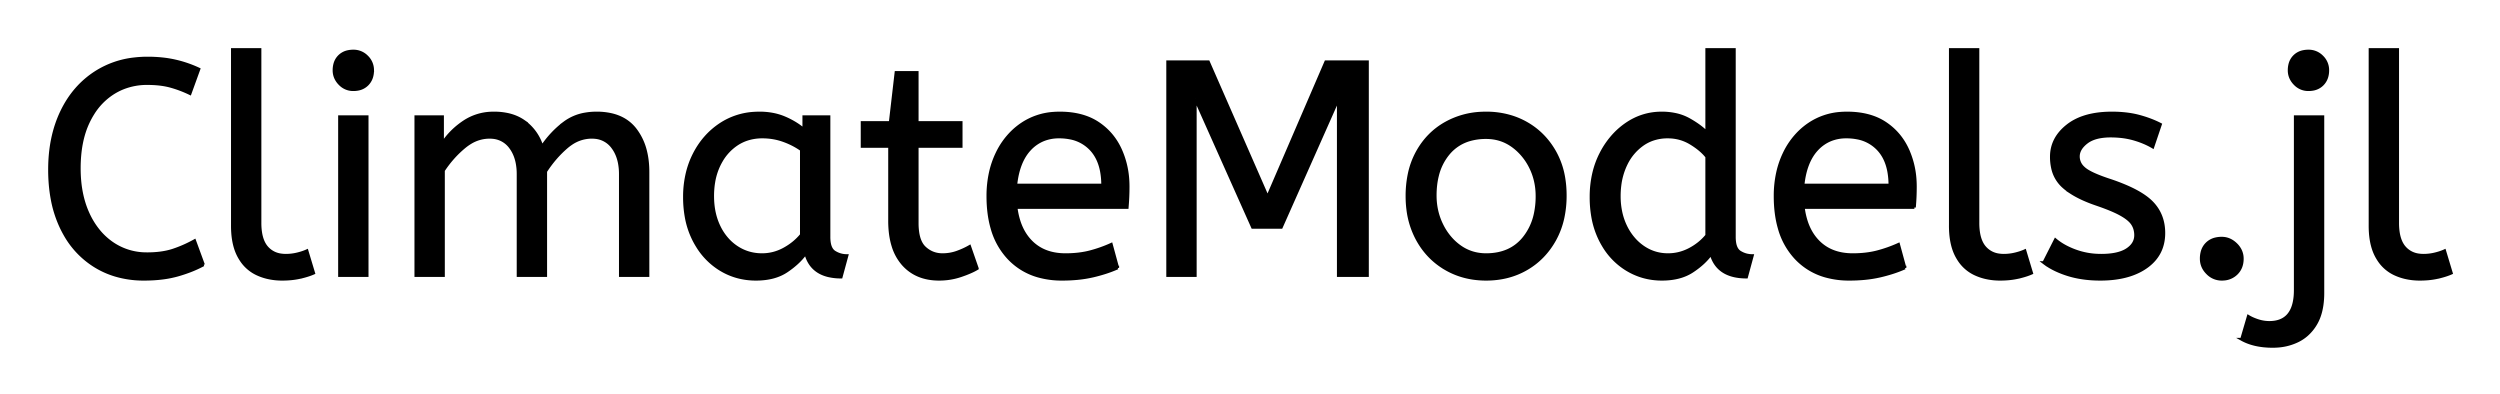
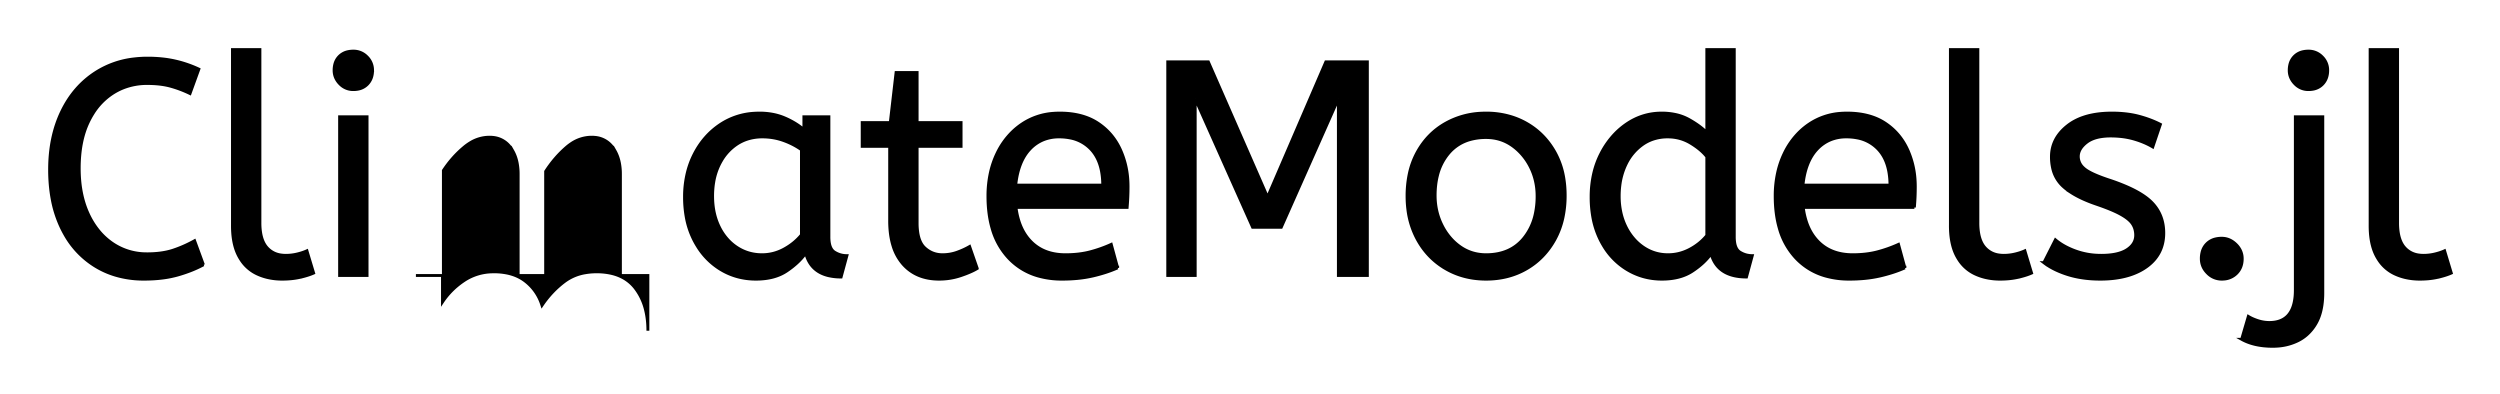
<svg xmlns="http://www.w3.org/2000/svg" role="img" viewBox="-16.25 -16.25 819.00 129.00">
  <title>ClimateModels.jl logo</title>
-   <path d="M375.301 74h-9V4h13.3l19.4 44.3 19.1-44.3h13.6v70h-9.5V16.1l-18.7 42.1h-9.4l-18.8-42.1V74zm-246.3 0h-9V22h8.7v8.7q2.8-4.2 7.1-7.05a17.205 17.205 0 0 1 9.202-2.841 20.858 20.858 0 0 1 .598-.009 20.994 20.994 0 0 1 4.417.44q2.986.642 5.268 2.223a13.128 13.128 0 0 1 .465.337 15.751 15.751 0 0 1 5.447 7.689 19.154 19.154 0 0 1 .103.311q3.1-4.6 7.35-7.8a15.669 15.669 0 0 1 6.79-2.884 21.446 21.446 0 0 1 3.76-.316 21.437 21.437 0 0 1 4.887.522q3.586.84 6.075 3.029a12.994 12.994 0 0 1 1.688 1.799 18.992 18.992 0 0 1 3.411 7.272q.739 3.05.739 6.678V74h-9V40.8a19.042 19.042 0 0 0-.337-3.689q-.436-2.206-1.435-3.95a10.982 10.982 0 0 0-.728-1.111 7.974 7.974 0 0 0-5.814-3.296 10.678 10.678 0 0 0-1.086-.054 11.926 11.926 0 0 0-6.759 2.127 15.996 15.996 0 0 0-1.591 1.223q-3.85 3.35-6.75 7.85V74h-9V40.8a19.042 19.042 0 0 0-.337-3.689q-.436-2.206-1.435-3.95a10.982 10.982 0 0 0-.728-1.111 7.974 7.974 0 0 0-5.814-3.296 10.678 10.678 0 0 0-1.086-.054 12.02 12.02 0 0 0-6.319 1.828 16.244 16.244 0 0 0-1.981 1.422q-3.9 3.25-6.8 7.65V74zm-80.1-67.6l-2.9 8q-3.1-1.5-6.35-2.4-2.793-.773-6.436-.882a40.705 40.705 0 0 0-1.214-.018 21.173 21.173 0 0 0-7.905 1.455 19.981 19.981 0 0 0-3.545 1.845 21.167 21.167 0 0 0-6.366 6.581 26.978 26.978 0 0 0-1.584 2.919q-2.9 6.2-2.9 15 0 8.4 2.85 14.7a25.677 25.677 0 0 0 3.586 5.828 21.423 21.423 0 0 0 4.314 3.972 19.703 19.703 0 0 0 11.145 3.497 23.894 23.894 0 0 0 .405.003 33.715 33.715 0 0 0 3.971-.222q2.476-.294 4.529-.978 3.6-1.2 7-3.1l2.9 7.9a37.561 37.561 0 0 1-4.495 2.044 47.894 47.894 0 0 1-3.955 1.306 33.592 33.592 0 0 1-4.966.991q-2.481.314-5.279.353a57.414 57.414 0 0 1-.805.006 32.384 32.384 0 0 1-9.325-1.301 27.961 27.961 0 0 1-6.775-3.049 28.6 28.6 0 0 1-9.877-10.445 34.916 34.916 0 0 1-1.023-1.955 37.611 37.611 0 0 1-3.1-9.717q-.775-4.266-.8-9.119a62.816 62.816 0 0 1 0-.314q0-10.7 3.95-18.95t11.2-12.9a29.371 29.371 0 0 1 12.68-4.411 37.292 37.292 0 0 1 4.27-.239 45.639 45.639 0 0 1 5.058.268 35.2 35.2 0 0 1 4.042.682 38.224 38.224 0 0 1 7.474 2.544 35.605 35.605 0 0 1 .226.106zm604.4 63.4l3.8-7.5a18.557 18.557 0 0 0 3.143 2.126q1.555.844 3.407 1.524a24.073 24.073 0 0 0 7.611 1.437 27.464 27.464 0 0 0 .839.013q5.392 0 8.235-1.715a7.738 7.738 0 0 0 .215-.135q2.85-1.85 2.85-4.75a7.123 7.123 0 0 0-.314-2.147 6.212 6.212 0 0 0-.736-1.553 6.384 6.384 0 0 0-.929-1.094q-1.014-.972-2.688-1.925a22.3 22.3 0 0 0-.233-.131 28.462 28.462 0 0 0-1.994-.993q-2.116-.962-5.105-2.011a103.602 103.602 0 0 0-1.001-.346 46.616 46.616 0 0 1-4.398-1.743q-2.114-.974-3.79-2.062a19.335 19.335 0 0 1-2.762-2.145 11.324 11.324 0 0 1-3.294-5.996 16.794 16.794 0 0 1-.356-3.554q0-6 5.25-10.15 4.404-3.481 11.658-4.042a37.527 37.527 0 0 1 2.892-.108 40.794 40.794 0 0 1 4.445.231q2.308.253 4.325.784a25.234 25.234 0 0 1 .13.035q3.9 1.05 7 2.65l-2.5 7.4q-2.7-1.6-6.15-2.6a25.024 25.024 0 0 0-4.484-.847 31.837 31.837 0 0 0-3.166-.153 20.632 20.632 0 0 0-2.937.195q-3.086.445-4.963 1.905a9.322 9.322 0 0 0-1.358 1.273q-.703.819-1.037 1.692a4.529 4.529 0 0 0-.305 1.635 4.921 4.921 0 0 0 1.495 3.552 7.082 7.082 0 0 0 .605.548q2.065 1.672 7.998 3.634a84.459 84.459 0 0 0 .202.066 67.753 67.753 0 0 1 5.062 1.898q5.927 2.519 8.738 5.402 3.9 4 3.9 10 0 6.748-5.251 10.755a16.618 16.618 0 0 1-.399.295q-4.74 3.397-12.189 3.945a40.423 40.423 0 0 1-2.961.105q-5.9 0-10.65-1.5a30.883 30.883 0 0 1-3.841-1.485q-1.98-.931-3.562-2.079a18.229 18.229 0 0 1-.447-.336zm-110.4-42.6V0h9v61.4a12.15 12.15 0 0 0 .101 1.636q.332 2.434 1.749 3.314 1.85 1.15 4.05 1.15l-1.9 7q-9.5 0-11.6-7.6-2.2 3.1-6.15 5.7t-9.95 2.6q-6.4 0-11.7-3.3a22.692 22.692 0 0 1-7.538-7.791 27.622 27.622 0 0 1-.862-1.559 27.533 27.533 0 0 1-2.589-7.942 37.221 37.221 0 0 1-.511-6.308 33.94 33.94 0 0 1 .889-7.914 27.963 27.963 0 0 1 2.261-6.186 27.291 27.291 0 0 1 4.619-6.591 24.186 24.186 0 0 1 3.781-3.209q5.25-3.6 11.55-3.6a21.642 21.642 0 0 1 4.272.402 15.942 15.942 0 0 1 4.678 1.698 34.343 34.343 0 0 1 2.58 1.589q1.223.835 2.195 1.685a16.59 16.59 0 0 1 1.075 1.026zm-189.9 24.5h-36.4a24.088 24.088 0 0 0 1.139 5.025q1.336 3.813 3.961 6.375 4.2 4.1 11.1 4.1 4.5 0 8.1-.95 3.6-.95 6.9-2.45l2.1 7.7a40.77 40.77 0 0 1-4.335 1.626 51.863 51.863 0 0 1-3.765 1.024 38.914 38.914 0 0 1-5.092.819 52.025 52.025 0 0 1-5.008.231 28.318 28.318 0 0 1-7.746-1.005 21.108 21.108 0 0 1-10.004-6.145 23.521 23.521 0 0 1-5.205-9.54q-1.345-4.665-1.345-10.51a35.359 35.359 0 0 1 .832-7.822 28.84 28.84 0 0 1 2.118-6.128 24.642 24.642 0 0 1 5.016-7.082 22.887 22.887 0 0 1 3.234-2.618 21.048 21.048 0 0 1 10.259-3.472 26.205 26.205 0 0 1 2.041-.078q7.5 0 12.45 3.25 4.95 3.25 7.45 8.75a28.185 28.185 0 0 1 2.426 9.864 33.434 33.434 0 0 1 .074 2.236 75.204 75.204 0 0 1-.291 6.697 69.426 69.426 0 0 1-.009.103zm257.9 0h-36.4a24.088 24.088 0 0 0 1.139 5.025q1.336 3.813 3.961 6.375 4.2 4.1 11.1 4.1 4.5 0 8.1-.95 3.6-.95 6.9-2.45l2.1 7.7a40.77 40.77 0 0 1-4.335 1.626 51.863 51.863 0 0 1-3.765 1.024 38.914 38.914 0 0 1-5.092.819 52.025 52.025 0 0 1-5.008.231 28.318 28.318 0 0 1-7.746-1.005 21.108 21.108 0 0 1-10.004-6.145 23.521 23.521 0 0 1-5.205-9.54q-1.345-4.665-1.345-10.51a35.359 35.359 0 0 1 .832-7.822 28.84 28.84 0 0 1 2.118-6.128 24.642 24.642 0 0 1 5.016-7.082 22.887 22.887 0 0 1 3.234-2.618 21.048 21.048 0 0 1 10.259-3.472 26.205 26.205 0 0 1 2.041-.078q7.5 0 12.45 3.25 4.95 3.25 7.45 8.75a28.185 28.185 0 0 1 2.426 9.864 33.434 33.434 0 0 1 .074 2.236 75.204 75.204 0 0 1-.291 6.697 69.426 69.426 0 0 1-.009.103zm-335.7 4.4V31.7h-9v-7.8h9.2l1.9-16.4h6.9v16.4h14.4v7.8h-14.4v25.1a21.559 21.559 0 0 0 .167 2.796q.474 3.606 2.283 5.304 2.45 2.3 5.85 2.3 2.5 0 4.75-.8t4.15-1.9l2.5 7.2a18.546 18.546 0 0 1-1.619.856q-.801.379-1.747.752a43.365 43.365 0 0 1-2.034.742q-3.4 1.15-7.1 1.15-7.5 0-11.85-4.95a16.116 16.116 0 0 1-3.229-5.902q-.762-2.431-1.006-5.368a34.777 34.777 0 0 1-.115-2.88zm-28.1-29.9V22h8.2v39.4a12.15 12.15 0 0 0 .101 1.636q.332 2.434 1.749 3.314 1.85 1.15 4.05 1.15l-1.9 7a17.722 17.722 0 0 1-4.265-.472q-5.637-1.4-7.232-6.948a13.59 13.59 0 0 1-.103-.38 21.307 21.307 0 0 1-3.11 3.426 28.498 28.498 0 0 1-3.14 2.424q-3.95 2.65-10.05 2.65-6.5 0-11.8-3.3a22.947 22.947 0 0 1-7.413-7.527 27.923 27.923 0 0 1-1.037-1.823 27.228 27.228 0 0 1-2.63-7.942 36.644 36.644 0 0 1-.52-6.308 33.142 33.142 0 0 1 .996-8.269 27.968 27.968 0 0 1 2.154-5.731q3.15-6.2 8.7-9.85a22.297 22.297 0 0 1 11.194-3.606 27.388 27.388 0 0 1 1.556-.044 22.584 22.584 0 0 1 4.793.49 18.703 18.703 0 0 1 3.357 1.06 26.002 26.002 0 0 1 4.286 2.294 22.103 22.103 0 0 1 2.064 1.556zm471 68.7l2.2-7.5q1.203.74 2.876 1.309a20.464 20.464 0 0 0 .274.091q1.85.6 3.75.6 7.673 0 8.419-8.638a22.819 22.819 0 0 0 .081-1.962V22h9v57.7a27.744 27.744 0 0 1-.284 4.094q-.325 2.171-1.02 3.964a14.026 14.026 0 0 1-.896 1.892 14.572 14.572 0 0 1-3.239 3.95 13.375 13.375 0 0 1-2.661 1.75 17.63 17.63 0 0 1-6.331 1.761 21.513 21.513 0 0 1-1.969.089q-6.1 0-10.2-2.3zm-658.2-37.2V0h9v56.8a20.644 20.644 0 0 0 .188 2.888q.462 3.264 2.062 5.112a7.363 7.363 0 0 0 4.583 2.476 10.724 10.724 0 0 0 1.667.124q1.9 0 3.75-.45a22.192 22.192 0 0 0 1.463-.406q.935-.297 1.687-.644l2.2 7.3q-1.4.622-3.312 1.123a34.978 34.978 0 0 1-1.138.277 23.816 23.816 0 0 1-3.156.485 30.514 30.514 0 0 1-2.694.115 20.862 20.862 0 0 1-4.891-.554 17.544 17.544 0 0 1-3.409-1.196 12.683 12.683 0 0 1-5.325-4.765 15.856 15.856 0 0 1-.525-.885q-1.735-3.146-2.07-7.788a32.105 32.105 0 0 1-.08-2.312zm562.8 0V0h9v56.8a20.644 20.644 0 0 0 .188 2.888q.462 3.264 2.062 5.112a7.363 7.363 0 0 0 4.583 2.476 10.724 10.724 0 0 0 1.667.124q1.9 0 3.75-.45a22.192 22.192 0 0 0 1.463-.406q.935-.297 1.687-.644l2.2 7.3q-1.4.622-3.312 1.123a34.978 34.978 0 0 1-1.138.277 23.816 23.816 0 0 1-3.156.485 30.514 30.514 0 0 1-2.694.115 20.862 20.862 0 0 1-4.891-.554 17.544 17.544 0 0 1-3.409-1.196 12.683 12.683 0 0 1-5.325-4.765 15.856 15.856 0 0 1-.525-.885q-1.735-3.146-2.07-7.788a32.105 32.105 0 0 1-.08-2.312zm137.5 0V0h9v56.8a20.644 20.644 0 0 0 .188 2.888q.462 3.264 2.062 5.112a7.363 7.363 0 0 0 4.583 2.476 10.724 10.724 0 0 0 1.667.124q1.9 0 3.75-.45a22.192 22.192 0 0 0 1.463-.406q.935-.297 1.687-.644l2.2 7.3q-1.4.622-3.312 1.123a34.978 34.978 0 0 1-1.138.277 23.816 23.816 0 0 1-3.156.485 30.514 30.514 0 0 1-2.694.115 20.862 20.862 0 0 1-4.891-.554 17.544 17.544 0 0 1-3.409-1.196 12.683 12.683 0 0 1-5.325-4.765 15.856 15.856 0 0 1-.525-.885q-1.735-3.146-2.07-7.788a32.105 32.105 0 0 1-.08-2.312zm-302.9 14.05a24.559 24.559 0 0 0 4.598 2.09q4.055 1.36 8.702 1.36 7.4 0 13.25-3.4t9.25-9.55a26.255 26.255 0 0 0 2.653-7.141 34.184 34.184 0 0 0 .747-7.309 34.542 34.542 0 0 0-.485-5.909 25.795 25.795 0 0 0-2.965-8.441q-3.45-6.05-9.3-9.35a24.848 24.848 0 0 0-4.642-2.027 27.738 27.738 0 0 0-8.508-1.273 31.325 31.325 0 0 0-1.58.039 26.169 26.169 0 0 0-11.62 3.261q-5.9 3.3-9.3 9.4a26.023 26.023 0 0 0-2.75 7.59 35.006 35.006 0 0 0-.65 6.91 34.82 34.82 0 0 0 .265 4.354 27.451 27.451 0 0 0 3.085 9.796q3.35 6.15 9.25 9.6zM104.001 74h-9V22h9v52zm366.6-6.8q7.9 0 12.3-5.35a18.802 18.802 0 0 0 3.819-8.09 27.105 27.105 0 0 0 .581-5.76q0-5.2-2.2-9.55a19.198 19.198 0 0 0-4.172-5.569 18.17 18.17 0 0 0-1.778-1.431q-3.75-2.65-8.55-2.65a19.249 19.249 0 0 0-5.226.672A14.037 14.037 0 0 0 458.301 34a17.878 17.878 0 0 0-3.674 7.374q-.726 2.932-.726 6.426 0 5.2 2.2 9.65a19.437 19.437 0 0 0 3.53 5.04 17.627 17.627 0 0 0 2.42 2.06q3.75 2.65 8.55 2.65zm-224.3-6.5V32.8q-2.7-1.9-5.95-3.05t-6.85-1.15a15.924 15.924 0 0 0-4.971.754 14.024 14.024 0 0 0-3.479 1.696 16.301 16.301 0 0 0-5.02 5.424 19.962 19.962 0 0 0-.73 1.376 20.663 20.663 0 0 0-1.754 5.677 27.678 27.678 0 0 0-.346 4.473q0 5.6 2.1 9.95a17.602 17.602 0 0 0 3.105 4.546 15.697 15.697 0 0 0 2.695 2.254q3.7 2.45 8.3 2.45 3.8 0 7.2-1.85 3.4-1.85 5.7-4.65zm296.6.2V35.1a15.847 15.847 0 0 0-2.111-2.173q-1.121-.963-2.52-1.861a28.139 28.139 0 0 0-.669-.416q-3.4-2.05-7.5-2.05a14.946 14.946 0 0 0-4.956.8 13.385 13.385 0 0 0-3.444 1.8 16.69 16.69 0 0 0-5.17 6.15 19.924 19.924 0 0 0-.38.8 22.19 22.19 0 0 0-1.74 6.364 28.113 28.113 0 0 0-.21 3.486 24.757 24.757 0 0 0 .592 5.519 20.327 20.327 0 0 0 1.508 4.331 18.205 18.205 0 0 0 3.04 4.513 16.122 16.122 0 0 0 2.71 2.337q3.65 2.5 8.15 2.5 3.7 0 7.05-1.75 3.35-1.75 5.65-4.55zm-226.4-16.5h28.5a24.355 24.355 0 0 0-.405-4.585q-.495-2.584-1.6-4.608a12.422 12.422 0 0 0-1.795-2.507 12.488 12.488 0 0 0-6.961-3.776 18.395 18.395 0 0 0-3.539-.324 13.58 13.58 0 0 0-5.112.935 12.524 12.524 0 0 0-4.488 3.115q-3.8 4.05-4.6 11.75zm257.9 0h28.5a24.355 24.355 0 0 0-.405-4.585q-.495-2.584-1.6-4.608a12.422 12.422 0 0 0-1.795-2.507 12.488 12.488 0 0 0-6.961-3.776 18.395 18.395 0 0 0-3.539-.324 13.58 13.58 0 0 0-5.112.935 12.524 12.524 0 0 0-4.488 3.115q-3.8 4.05-4.6 11.75zm132.562 28.862a6.418 6.418 0 0 0 4.638 1.938 8.605 8.605 0 0 0 .622-.022 6.461 6.461 0 0 0 4.178-1.828q1.9-1.85 1.9-4.85a6.225 6.225 0 0 0-.579-2.671 6.955 6.955 0 0 0-1.471-2.029q-2.05-2-4.65-2a8.813 8.813 0 0 0-1.853.185 5.979 5.979 0 0 0-3.047 1.615 5.927 5.927 0 0 0-1.568 2.84 8.624 8.624 0 0 0-.232 2.06q0 2.7 2 4.7a8.317 8.317 0 0 0 .062.062zm28.675-61.974a5.973 5.973 0 0 0 4.363 1.812 8.175 8.175 0 0 0 1.496-.131 5.647 5.647 0 0 0 3.104-1.619q1.7-1.75 1.7-4.55a7.26 7.26 0 0 0-.001-.081 6.06 6.06 0 0 0-1.849-4.369 7.395 7.395 0 0 0-.058-.057A6.059 6.059 0 0 0 740.001.5a8.264 8.264 0 0 0-1.656.158 5.661 5.661 0 0 0-2.944 1.542 5.588 5.588 0 0 0-1.471 2.632 7.987 7.987 0 0 0-.229 1.968 5.992 5.992 0 0 0 .492 2.419 6.643 6.643 0 0 0 1.358 1.981 7.466 7.466 0 0 0 .087.088zm-640.5 0a5.973 5.973 0 0 0 4.363 1.812 8.175 8.175 0 0 0 1.496-.131 5.647 5.647 0 0 0 3.104-1.619q1.7-1.75 1.7-4.55a7.26 7.26 0 0 0-.001-.081 6.06 6.06 0 0 0-1.849-4.369 7.395 7.395 0 0 0-.058-.057A6.059 6.059 0 0 0 99.501.5a8.264 8.264 0 0 0-1.656.158A5.661 5.661 0 0 0 94.901 2.2a5.588 5.588 0 0 0-1.471 2.632 7.987 7.987 0 0 0-.229 1.968 5.992 5.992 0 0 0 .492 2.419 6.643 6.643 0 0 0 1.358 1.981 7.466 7.466 0 0 0 .087.088z" vector-effect="non-scaling-stroke" fill="#000" fill-rule="evenodd" stroke="#000" stroke-linecap="round" stroke-width=".25mm" />
+   <path d="M375.301 74h-9V4h13.3l19.4 44.3 19.1-44.3h13.6v70h-9.5V16.1l-18.7 42.1h-9.4l-18.8-42.1V74zm-246.3 0h-9h8.7v8.7q2.8-4.2 7.1-7.05a17.205 17.205 0 0 1 9.202-2.841 20.858 20.858 0 0 1 .598-.009 20.994 20.994 0 0 1 4.417.44q2.986.642 5.268 2.223a13.128 13.128 0 0 1 .465.337 15.751 15.751 0 0 1 5.447 7.689 19.154 19.154 0 0 1 .103.311q3.1-4.6 7.35-7.8a15.669 15.669 0 0 1 6.79-2.884 21.446 21.446 0 0 1 3.76-.316 21.437 21.437 0 0 1 4.887.522q3.586.84 6.075 3.029a12.994 12.994 0 0 1 1.688 1.799 18.992 18.992 0 0 1 3.411 7.272q.739 3.05.739 6.678V74h-9V40.8a19.042 19.042 0 0 0-.337-3.689q-.436-2.206-1.435-3.95a10.982 10.982 0 0 0-.728-1.111 7.974 7.974 0 0 0-5.814-3.296 10.678 10.678 0 0 0-1.086-.054 11.926 11.926 0 0 0-6.759 2.127 15.996 15.996 0 0 0-1.591 1.223q-3.85 3.35-6.75 7.85V74h-9V40.8a19.042 19.042 0 0 0-.337-3.689q-.436-2.206-1.435-3.95a10.982 10.982 0 0 0-.728-1.111 7.974 7.974 0 0 0-5.814-3.296 10.678 10.678 0 0 0-1.086-.054 12.02 12.02 0 0 0-6.319 1.828 16.244 16.244 0 0 0-1.981 1.422q-3.9 3.25-6.8 7.65V74zm-80.1-67.6l-2.9 8q-3.1-1.5-6.35-2.4-2.793-.773-6.436-.882a40.705 40.705 0 0 0-1.214-.018 21.173 21.173 0 0 0-7.905 1.455 19.981 19.981 0 0 0-3.545 1.845 21.167 21.167 0 0 0-6.366 6.581 26.978 26.978 0 0 0-1.584 2.919q-2.9 6.2-2.9 15 0 8.4 2.85 14.7a25.677 25.677 0 0 0 3.586 5.828 21.423 21.423 0 0 0 4.314 3.972 19.703 19.703 0 0 0 11.145 3.497 23.894 23.894 0 0 0 .405.003 33.715 33.715 0 0 0 3.971-.222q2.476-.294 4.529-.978 3.6-1.2 7-3.1l2.9 7.9a37.561 37.561 0 0 1-4.495 2.044 47.894 47.894 0 0 1-3.955 1.306 33.592 33.592 0 0 1-4.966.991q-2.481.314-5.279.353a57.414 57.414 0 0 1-.805.006 32.384 32.384 0 0 1-9.325-1.301 27.961 27.961 0 0 1-6.775-3.049 28.6 28.6 0 0 1-9.877-10.445 34.916 34.916 0 0 1-1.023-1.955 37.611 37.611 0 0 1-3.1-9.717q-.775-4.266-.8-9.119a62.816 62.816 0 0 1 0-.314q0-10.7 3.95-18.95t11.2-12.9a29.371 29.371 0 0 1 12.68-4.411 37.292 37.292 0 0 1 4.27-.239 45.639 45.639 0 0 1 5.058.268 35.2 35.2 0 0 1 4.042.682 38.224 38.224 0 0 1 7.474 2.544 35.605 35.605 0 0 1 .226.106zm604.4 63.4l3.8-7.5a18.557 18.557 0 0 0 3.143 2.126q1.555.844 3.407 1.524a24.073 24.073 0 0 0 7.611 1.437 27.464 27.464 0 0 0 .839.013q5.392 0 8.235-1.715a7.738 7.738 0 0 0 .215-.135q2.85-1.85 2.85-4.75a7.123 7.123 0 0 0-.314-2.147 6.212 6.212 0 0 0-.736-1.553 6.384 6.384 0 0 0-.929-1.094q-1.014-.972-2.688-1.925a22.3 22.3 0 0 0-.233-.131 28.462 28.462 0 0 0-1.994-.993q-2.116-.962-5.105-2.011a103.602 103.602 0 0 0-1.001-.346 46.616 46.616 0 0 1-4.398-1.743q-2.114-.974-3.79-2.062a19.335 19.335 0 0 1-2.762-2.145 11.324 11.324 0 0 1-3.294-5.996 16.794 16.794 0 0 1-.356-3.554q0-6 5.25-10.15 4.404-3.481 11.658-4.042a37.527 37.527 0 0 1 2.892-.108 40.794 40.794 0 0 1 4.445.231q2.308.253 4.325.784a25.234 25.234 0 0 1 .13.035q3.9 1.05 7 2.65l-2.5 7.4q-2.7-1.6-6.15-2.6a25.024 25.024 0 0 0-4.484-.847 31.837 31.837 0 0 0-3.166-.153 20.632 20.632 0 0 0-2.937.195q-3.086.445-4.963 1.905a9.322 9.322 0 0 0-1.358 1.273q-.703.819-1.037 1.692a4.529 4.529 0 0 0-.305 1.635 4.921 4.921 0 0 0 1.495 3.552 7.082 7.082 0 0 0 .605.548q2.065 1.672 7.998 3.634a84.459 84.459 0 0 0 .202.066 67.753 67.753 0 0 1 5.062 1.898q5.927 2.519 8.738 5.402 3.9 4 3.9 10 0 6.748-5.251 10.755a16.618 16.618 0 0 1-.399.295q-4.74 3.397-12.189 3.945a40.423 40.423 0 0 1-2.961.105q-5.9 0-10.65-1.5a30.883 30.883 0 0 1-3.841-1.485q-1.98-.931-3.562-2.079a18.229 18.229 0 0 1-.447-.336zm-110.4-42.6V0h9v61.4a12.15 12.15 0 0 0 .101 1.636q.332 2.434 1.749 3.314 1.85 1.15 4.05 1.15l-1.9 7q-9.5 0-11.6-7.6-2.2 3.1-6.15 5.7t-9.95 2.6q-6.4 0-11.7-3.3a22.692 22.692 0 0 1-7.538-7.791 27.622 27.622 0 0 1-.862-1.559 27.533 27.533 0 0 1-2.589-7.942 37.221 37.221 0 0 1-.511-6.308 33.94 33.94 0 0 1 .889-7.914 27.963 27.963 0 0 1 2.261-6.186 27.291 27.291 0 0 1 4.619-6.591 24.186 24.186 0 0 1 3.781-3.209q5.25-3.6 11.55-3.6a21.642 21.642 0 0 1 4.272.402 15.942 15.942 0 0 1 4.678 1.698 34.343 34.343 0 0 1 2.58 1.589q1.223.835 2.195 1.685a16.59 16.59 0 0 1 1.075 1.026zm-189.9 24.5h-36.4a24.088 24.088 0 0 0 1.139 5.025q1.336 3.813 3.961 6.375 4.2 4.1 11.1 4.1 4.5 0 8.1-.95 3.6-.95 6.9-2.45l2.1 7.7a40.77 40.77 0 0 1-4.335 1.626 51.863 51.863 0 0 1-3.765 1.024 38.914 38.914 0 0 1-5.092.819 52.025 52.025 0 0 1-5.008.231 28.318 28.318 0 0 1-7.746-1.005 21.108 21.108 0 0 1-10.004-6.145 23.521 23.521 0 0 1-5.205-9.54q-1.345-4.665-1.345-10.51a35.359 35.359 0 0 1 .832-7.822 28.84 28.84 0 0 1 2.118-6.128 24.642 24.642 0 0 1 5.016-7.082 22.887 22.887 0 0 1 3.234-2.618 21.048 21.048 0 0 1 10.259-3.472 26.205 26.205 0 0 1 2.041-.078q7.5 0 12.45 3.25 4.95 3.25 7.45 8.75a28.185 28.185 0 0 1 2.426 9.864 33.434 33.434 0 0 1 .074 2.236 75.204 75.204 0 0 1-.291 6.697 69.426 69.426 0 0 1-.009.103zm257.9 0h-36.4a24.088 24.088 0 0 0 1.139 5.025q1.336 3.813 3.961 6.375 4.2 4.1 11.1 4.1 4.5 0 8.1-.95 3.6-.95 6.9-2.45l2.1 7.7a40.77 40.77 0 0 1-4.335 1.626 51.863 51.863 0 0 1-3.765 1.024 38.914 38.914 0 0 1-5.092.819 52.025 52.025 0 0 1-5.008.231 28.318 28.318 0 0 1-7.746-1.005 21.108 21.108 0 0 1-10.004-6.145 23.521 23.521 0 0 1-5.205-9.54q-1.345-4.665-1.345-10.51a35.359 35.359 0 0 1 .832-7.822 28.84 28.84 0 0 1 2.118-6.128 24.642 24.642 0 0 1 5.016-7.082 22.887 22.887 0 0 1 3.234-2.618 21.048 21.048 0 0 1 10.259-3.472 26.205 26.205 0 0 1 2.041-.078q7.5 0 12.45 3.25 4.95 3.25 7.45 8.75a28.185 28.185 0 0 1 2.426 9.864 33.434 33.434 0 0 1 .074 2.236 75.204 75.204 0 0 1-.291 6.697 69.426 69.426 0 0 1-.009.103zm-335.7 4.4V31.7h-9v-7.8h9.2l1.9-16.4h6.9v16.4h14.4v7.8h-14.4v25.1a21.559 21.559 0 0 0 .167 2.796q.474 3.606 2.283 5.304 2.45 2.3 5.85 2.3 2.5 0 4.75-.8t4.15-1.9l2.5 7.2a18.546 18.546 0 0 1-1.619.856q-.801.379-1.747.752a43.365 43.365 0 0 1-2.034.742q-3.4 1.15-7.1 1.15-7.5 0-11.85-4.95a16.116 16.116 0 0 1-3.229-5.902q-.762-2.431-1.006-5.368a34.777 34.777 0 0 1-.115-2.88zm-28.1-29.9V22h8.2v39.4a12.15 12.15 0 0 0 .101 1.636q.332 2.434 1.749 3.314 1.85 1.15 4.05 1.15l-1.9 7a17.722 17.722 0 0 1-4.265-.472q-5.637-1.4-7.232-6.948a13.59 13.59 0 0 1-.103-.38 21.307 21.307 0 0 1-3.11 3.426 28.498 28.498 0 0 1-3.14 2.424q-3.95 2.65-10.05 2.65-6.5 0-11.8-3.3a22.947 22.947 0 0 1-7.413-7.527 27.923 27.923 0 0 1-1.037-1.823 27.228 27.228 0 0 1-2.63-7.942 36.644 36.644 0 0 1-.52-6.308 33.142 33.142 0 0 1 .996-8.269 27.968 27.968 0 0 1 2.154-5.731q3.15-6.2 8.7-9.85a22.297 22.297 0 0 1 11.194-3.606 27.388 27.388 0 0 1 1.556-.044 22.584 22.584 0 0 1 4.793.49 18.703 18.703 0 0 1 3.357 1.06 26.002 26.002 0 0 1 4.286 2.294 22.103 22.103 0 0 1 2.064 1.556zm471 68.7l2.2-7.5q1.203.74 2.876 1.309a20.464 20.464 0 0 0 .274.091q1.85.6 3.75.6 7.673 0 8.419-8.638a22.819 22.819 0 0 0 .081-1.962V22h9v57.7a27.744 27.744 0 0 1-.284 4.094q-.325 2.171-1.02 3.964a14.026 14.026 0 0 1-.896 1.892 14.572 14.572 0 0 1-3.239 3.95 13.375 13.375 0 0 1-2.661 1.75 17.63 17.63 0 0 1-6.331 1.761 21.513 21.513 0 0 1-1.969.089q-6.1 0-10.2-2.3zm-658.2-37.2V0h9v56.8a20.644 20.644 0 0 0 .188 2.888q.462 3.264 2.062 5.112a7.363 7.363 0 0 0 4.583 2.476 10.724 10.724 0 0 0 1.667.124q1.9 0 3.75-.45a22.192 22.192 0 0 0 1.463-.406q.935-.297 1.687-.644l2.2 7.3q-1.4.622-3.312 1.123a34.978 34.978 0 0 1-1.138.277 23.816 23.816 0 0 1-3.156.485 30.514 30.514 0 0 1-2.694.115 20.862 20.862 0 0 1-4.891-.554 17.544 17.544 0 0 1-3.409-1.196 12.683 12.683 0 0 1-5.325-4.765 15.856 15.856 0 0 1-.525-.885q-1.735-3.146-2.07-7.788a32.105 32.105 0 0 1-.08-2.312zm562.8 0V0h9v56.8a20.644 20.644 0 0 0 .188 2.888q.462 3.264 2.062 5.112a7.363 7.363 0 0 0 4.583 2.476 10.724 10.724 0 0 0 1.667.124q1.9 0 3.75-.45a22.192 22.192 0 0 0 1.463-.406q.935-.297 1.687-.644l2.2 7.3q-1.4.622-3.312 1.123a34.978 34.978 0 0 1-1.138.277 23.816 23.816 0 0 1-3.156.485 30.514 30.514 0 0 1-2.694.115 20.862 20.862 0 0 1-4.891-.554 17.544 17.544 0 0 1-3.409-1.196 12.683 12.683 0 0 1-5.325-4.765 15.856 15.856 0 0 1-.525-.885q-1.735-3.146-2.07-7.788a32.105 32.105 0 0 1-.08-2.312zm137.5 0V0h9v56.8a20.644 20.644 0 0 0 .188 2.888q.462 3.264 2.062 5.112a7.363 7.363 0 0 0 4.583 2.476 10.724 10.724 0 0 0 1.667.124q1.9 0 3.75-.45a22.192 22.192 0 0 0 1.463-.406q.935-.297 1.687-.644l2.2 7.3q-1.4.622-3.312 1.123a34.978 34.978 0 0 1-1.138.277 23.816 23.816 0 0 1-3.156.485 30.514 30.514 0 0 1-2.694.115 20.862 20.862 0 0 1-4.891-.554 17.544 17.544 0 0 1-3.409-1.196 12.683 12.683 0 0 1-5.325-4.765 15.856 15.856 0 0 1-.525-.885q-1.735-3.146-2.07-7.788a32.105 32.105 0 0 1-.08-2.312zm-302.9 14.05a24.559 24.559 0 0 0 4.598 2.09q4.055 1.36 8.702 1.36 7.4 0 13.25-3.4t9.25-9.55a26.255 26.255 0 0 0 2.653-7.141 34.184 34.184 0 0 0 .747-7.309 34.542 34.542 0 0 0-.485-5.909 25.795 25.795 0 0 0-2.965-8.441q-3.45-6.05-9.3-9.35a24.848 24.848 0 0 0-4.642-2.027 27.738 27.738 0 0 0-8.508-1.273 31.325 31.325 0 0 0-1.58.039 26.169 26.169 0 0 0-11.62 3.261q-5.9 3.3-9.3 9.4a26.023 26.023 0 0 0-2.75 7.59 35.006 35.006 0 0 0-.65 6.91 34.82 34.82 0 0 0 .265 4.354 27.451 27.451 0 0 0 3.085 9.796q3.35 6.15 9.25 9.6zM104.001 74h-9V22h9v52zm366.6-6.8q7.9 0 12.3-5.35a18.802 18.802 0 0 0 3.819-8.09 27.105 27.105 0 0 0 .581-5.76q0-5.2-2.2-9.55a19.198 19.198 0 0 0-4.172-5.569 18.17 18.17 0 0 0-1.778-1.431q-3.75-2.65-8.55-2.65a19.249 19.249 0 0 0-5.226.672A14.037 14.037 0 0 0 458.301 34a17.878 17.878 0 0 0-3.674 7.374q-.726 2.932-.726 6.426 0 5.2 2.2 9.65a19.437 19.437 0 0 0 3.53 5.04 17.627 17.627 0 0 0 2.42 2.06q3.75 2.65 8.55 2.65zm-224.3-6.5V32.8q-2.7-1.9-5.95-3.05t-6.85-1.15a15.924 15.924 0 0 0-4.971.754 14.024 14.024 0 0 0-3.479 1.696 16.301 16.301 0 0 0-5.02 5.424 19.962 19.962 0 0 0-.73 1.376 20.663 20.663 0 0 0-1.754 5.677 27.678 27.678 0 0 0-.346 4.473q0 5.6 2.1 9.95a17.602 17.602 0 0 0 3.105 4.546 15.697 15.697 0 0 0 2.695 2.254q3.7 2.45 8.3 2.45 3.8 0 7.2-1.85 3.4-1.85 5.7-4.65zm296.6.2V35.1a15.847 15.847 0 0 0-2.111-2.173q-1.121-.963-2.52-1.861a28.139 28.139 0 0 0-.669-.416q-3.4-2.05-7.5-2.05a14.946 14.946 0 0 0-4.956.8 13.385 13.385 0 0 0-3.444 1.8 16.69 16.69 0 0 0-5.17 6.15 19.924 19.924 0 0 0-.38.8 22.19 22.19 0 0 0-1.74 6.364 28.113 28.113 0 0 0-.21 3.486 24.757 24.757 0 0 0 .592 5.519 20.327 20.327 0 0 0 1.508 4.331 18.205 18.205 0 0 0 3.04 4.513 16.122 16.122 0 0 0 2.71 2.337q3.65 2.5 8.15 2.5 3.7 0 7.05-1.75 3.35-1.75 5.65-4.55zm-226.4-16.5h28.5a24.355 24.355 0 0 0-.405-4.585q-.495-2.584-1.6-4.608a12.422 12.422 0 0 0-1.795-2.507 12.488 12.488 0 0 0-6.961-3.776 18.395 18.395 0 0 0-3.539-.324 13.58 13.58 0 0 0-5.112.935 12.524 12.524 0 0 0-4.488 3.115q-3.8 4.05-4.6 11.75zm257.9 0h28.5a24.355 24.355 0 0 0-.405-4.585q-.495-2.584-1.6-4.608a12.422 12.422 0 0 0-1.795-2.507 12.488 12.488 0 0 0-6.961-3.776 18.395 18.395 0 0 0-3.539-.324 13.58 13.58 0 0 0-5.112.935 12.524 12.524 0 0 0-4.488 3.115q-3.8 4.05-4.6 11.75zm132.562 28.862a6.418 6.418 0 0 0 4.638 1.938 8.605 8.605 0 0 0 .622-.022 6.461 6.461 0 0 0 4.178-1.828q1.9-1.85 1.9-4.85a6.225 6.225 0 0 0-.579-2.671 6.955 6.955 0 0 0-1.471-2.029q-2.05-2-4.65-2a8.813 8.813 0 0 0-1.853.185 5.979 5.979 0 0 0-3.047 1.615 5.927 5.927 0 0 0-1.568 2.84 8.624 8.624 0 0 0-.232 2.06q0 2.7 2 4.7a8.317 8.317 0 0 0 .062.062zm28.675-61.974a5.973 5.973 0 0 0 4.363 1.812 8.175 8.175 0 0 0 1.496-.131 5.647 5.647 0 0 0 3.104-1.619q1.7-1.75 1.7-4.55a7.26 7.26 0 0 0-.001-.081 6.06 6.06 0 0 0-1.849-4.369 7.395 7.395 0 0 0-.058-.057A6.059 6.059 0 0 0 740.001.5a8.264 8.264 0 0 0-1.656.158 5.661 5.661 0 0 0-2.944 1.542 5.588 5.588 0 0 0-1.471 2.632 7.987 7.987 0 0 0-.229 1.968 5.992 5.992 0 0 0 .492 2.419 6.643 6.643 0 0 0 1.358 1.981 7.466 7.466 0 0 0 .087.088zm-640.5 0a5.973 5.973 0 0 0 4.363 1.812 8.175 8.175 0 0 0 1.496-.131 5.647 5.647 0 0 0 3.104-1.619q1.7-1.75 1.7-4.55a7.26 7.26 0 0 0-.001-.081 6.06 6.06 0 0 0-1.849-4.369 7.395 7.395 0 0 0-.058-.057A6.059 6.059 0 0 0 99.501.5a8.264 8.264 0 0 0-1.656.158A5.661 5.661 0 0 0 94.901 2.2a5.588 5.588 0 0 0-1.471 2.632 7.987 7.987 0 0 0-.229 1.968 5.992 5.992 0 0 0 .492 2.419 6.643 6.643 0 0 0 1.358 1.981 7.466 7.466 0 0 0 .087.088z" vector-effect="non-scaling-stroke" fill="#000" fill-rule="evenodd" stroke="#000" stroke-linecap="round" stroke-width=".25mm" />
</svg>